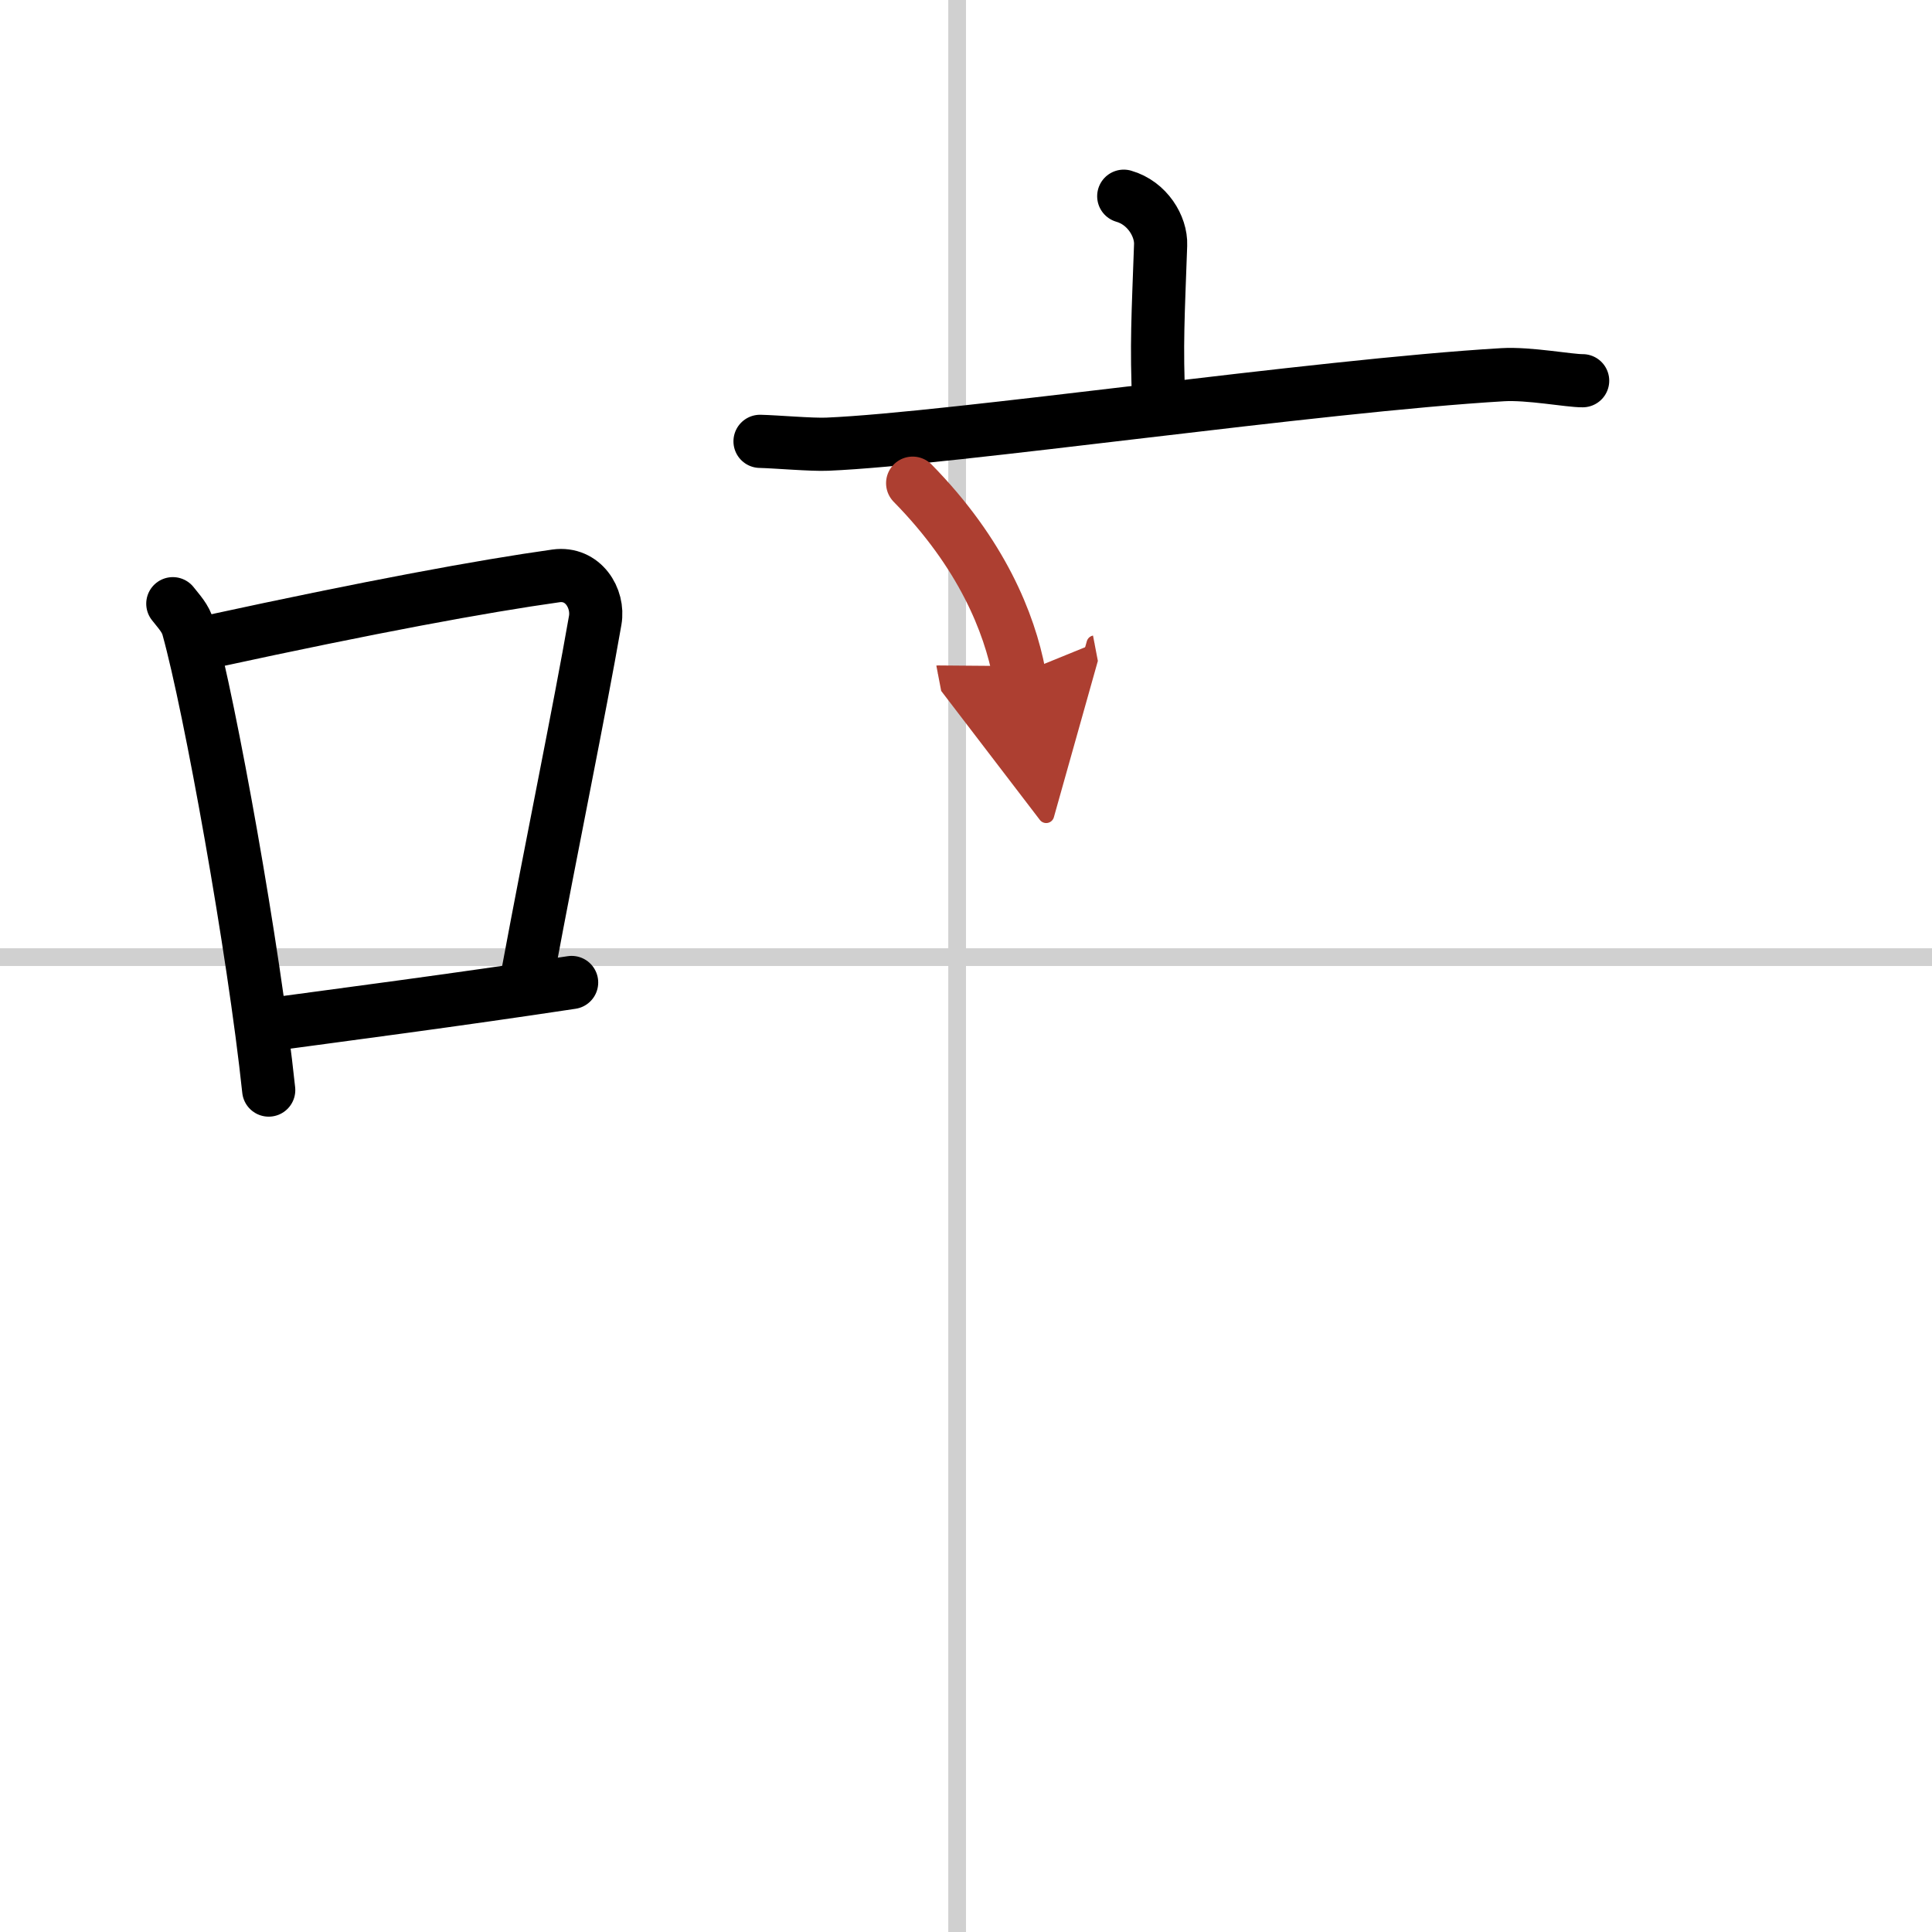
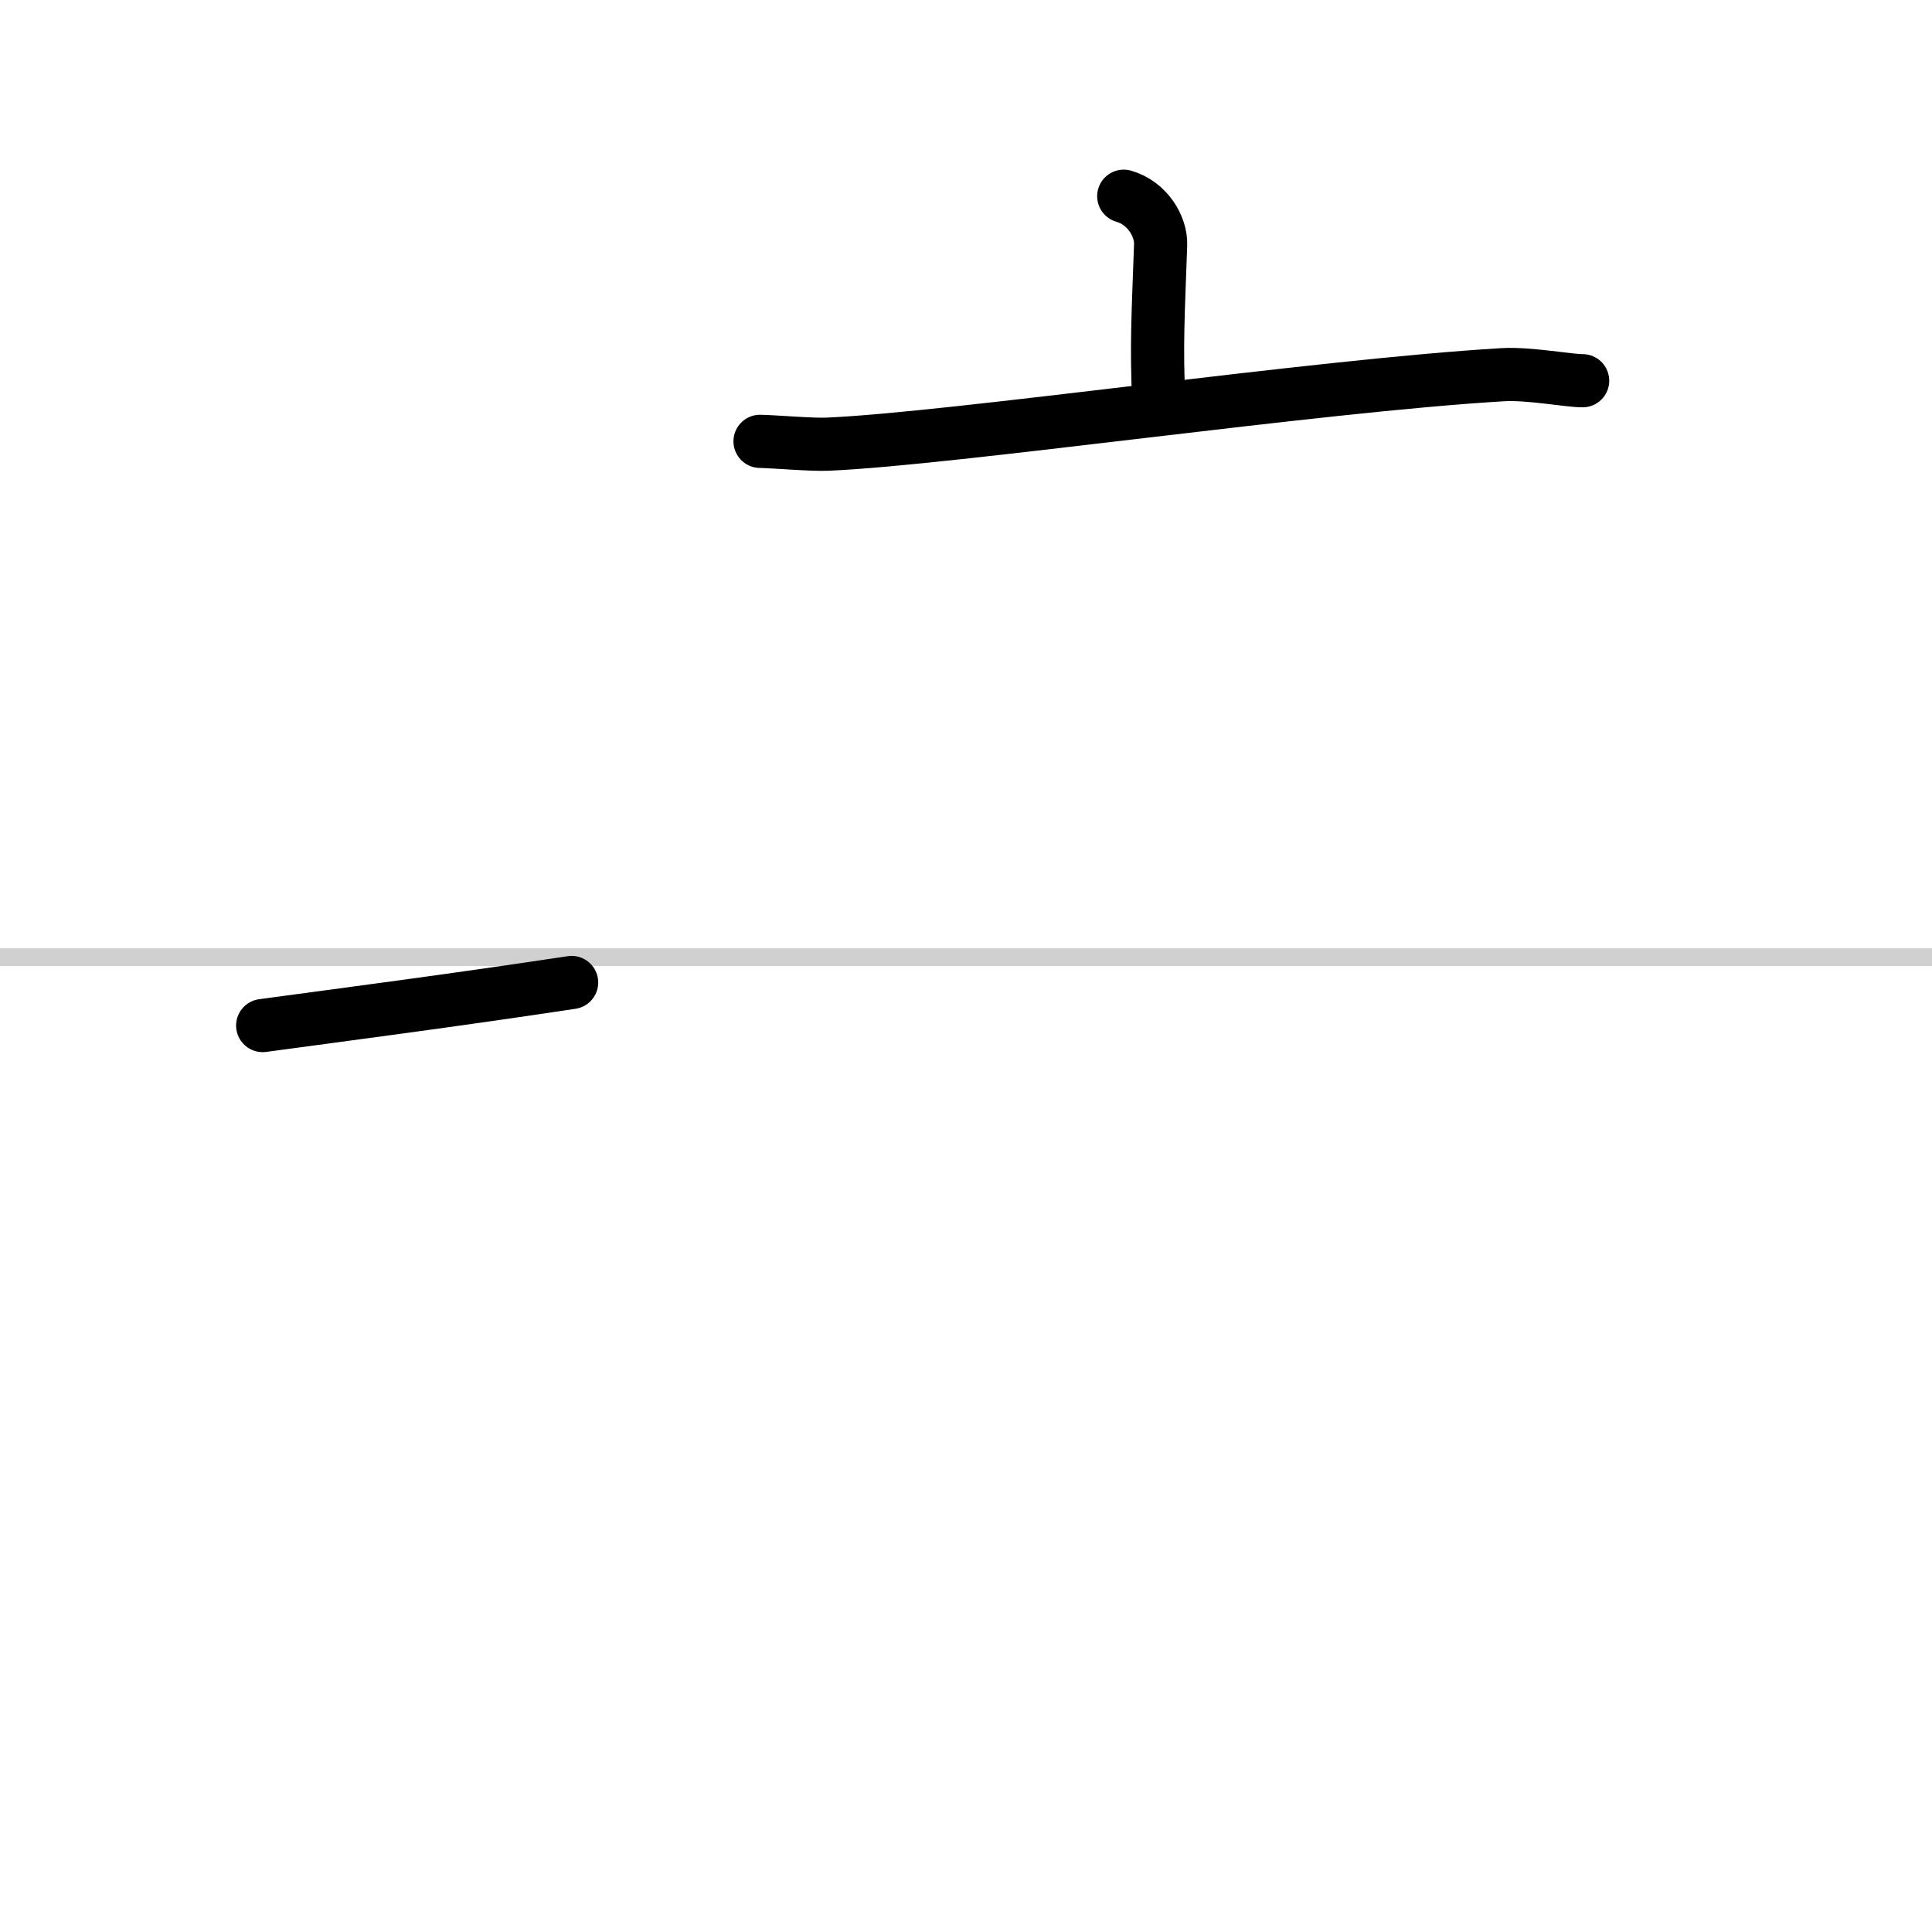
<svg xmlns="http://www.w3.org/2000/svg" width="400" height="400" viewBox="0 0 109 109">
  <defs>
    <marker id="a" markerWidth="4" orient="auto" refX="1" refY="5" viewBox="0 0 10 10">
      <polyline points="0 0 10 5 0 10 1 5" fill="#ad3f31" stroke="#ad3f31" />
    </marker>
  </defs>
  <g fill="none" stroke="#000" stroke-linecap="round" stroke-linejoin="round" stroke-width="3">
    <rect width="100%" height="100%" fill="#fff" stroke="#fff" />
-     <line x1="54" x2="54" y2="109" stroke="#d0d0d0" stroke-width="1" />
    <line x2="109" y1="54" y2="54" stroke="#d0d0d0" stroke-width="1" />
-     <path d="m9.75 34.06c0.35 0.45 0.72 0.82 0.87 1.38 1.23 4.42 3.7 18.12 4.54 26.06" />
-     <path d="m11.96 36.18c8.94-1.94 15.27-3.11 19.41-3.69 1.52-0.21 2.43 1.26 2.21 2.51-0.9 5.17-2.45 12.65-3.78 19.8" />
    <path d="m14.82 57.86c4.87-0.66 10.75-1.42 17.43-2.43" />
    <path d="m63.4 11.07c1.33 0.38 2.12 1.7 2.08 2.75-0.14 4-0.25 5.6-0.1 8.98" />
    <path d="m42.88 24.9c0.89 0.02 2.93 0.2 3.8 0.16 7.07-0.3 27.57-3.3 38.1-3.92 1.47-0.09 3.77 0.35 4.51 0.34" />
-     <path d="m51.49 27.26c3.91 3.98 5.46 7.9 6.01 10.77" marker-end="url(#a)" stroke="#ad3f31" />
  </g>
</svg>